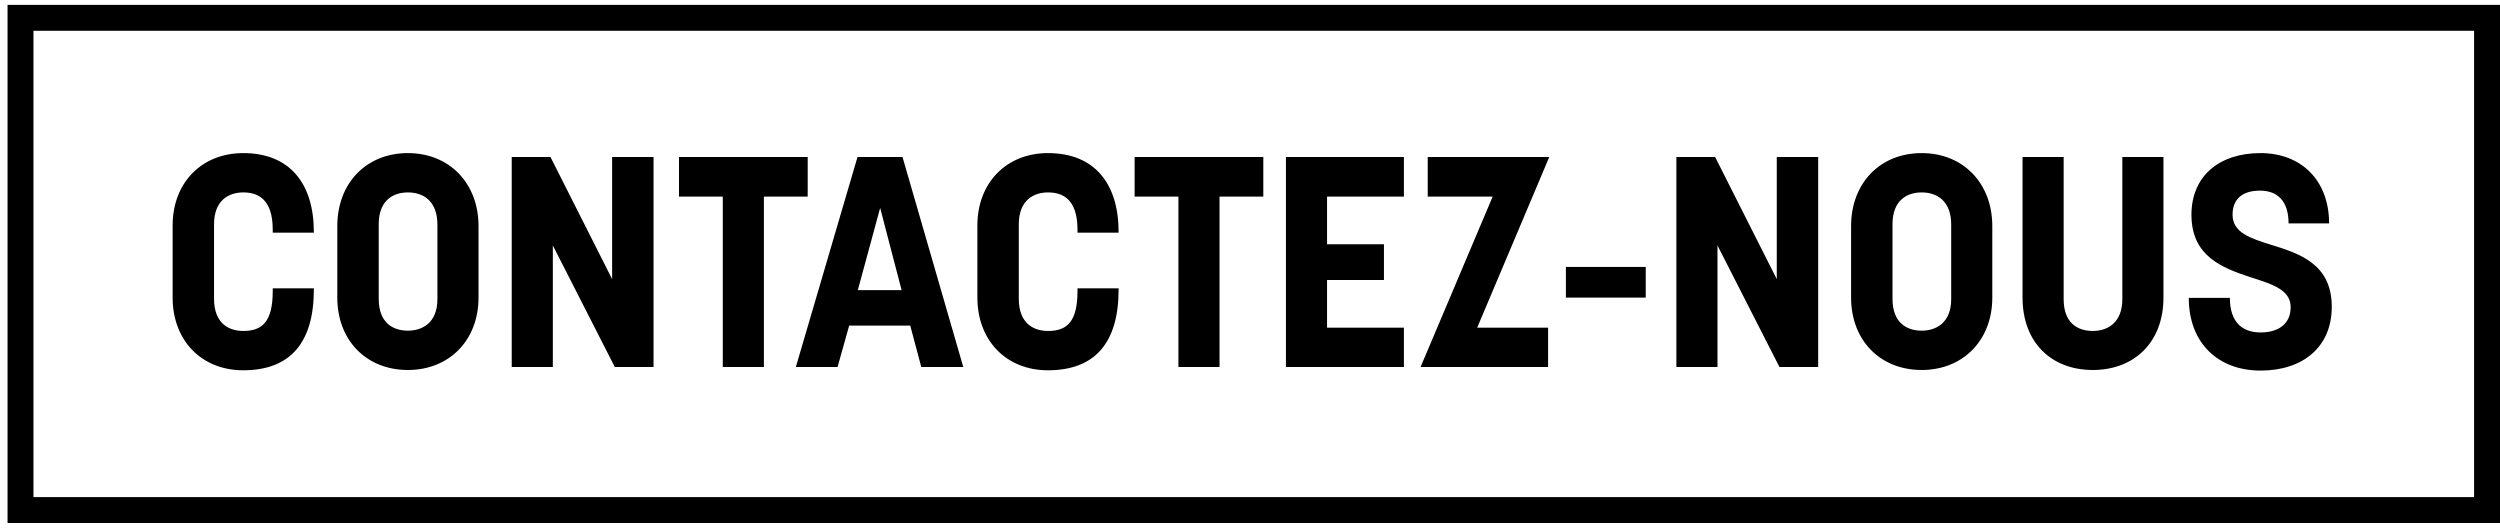
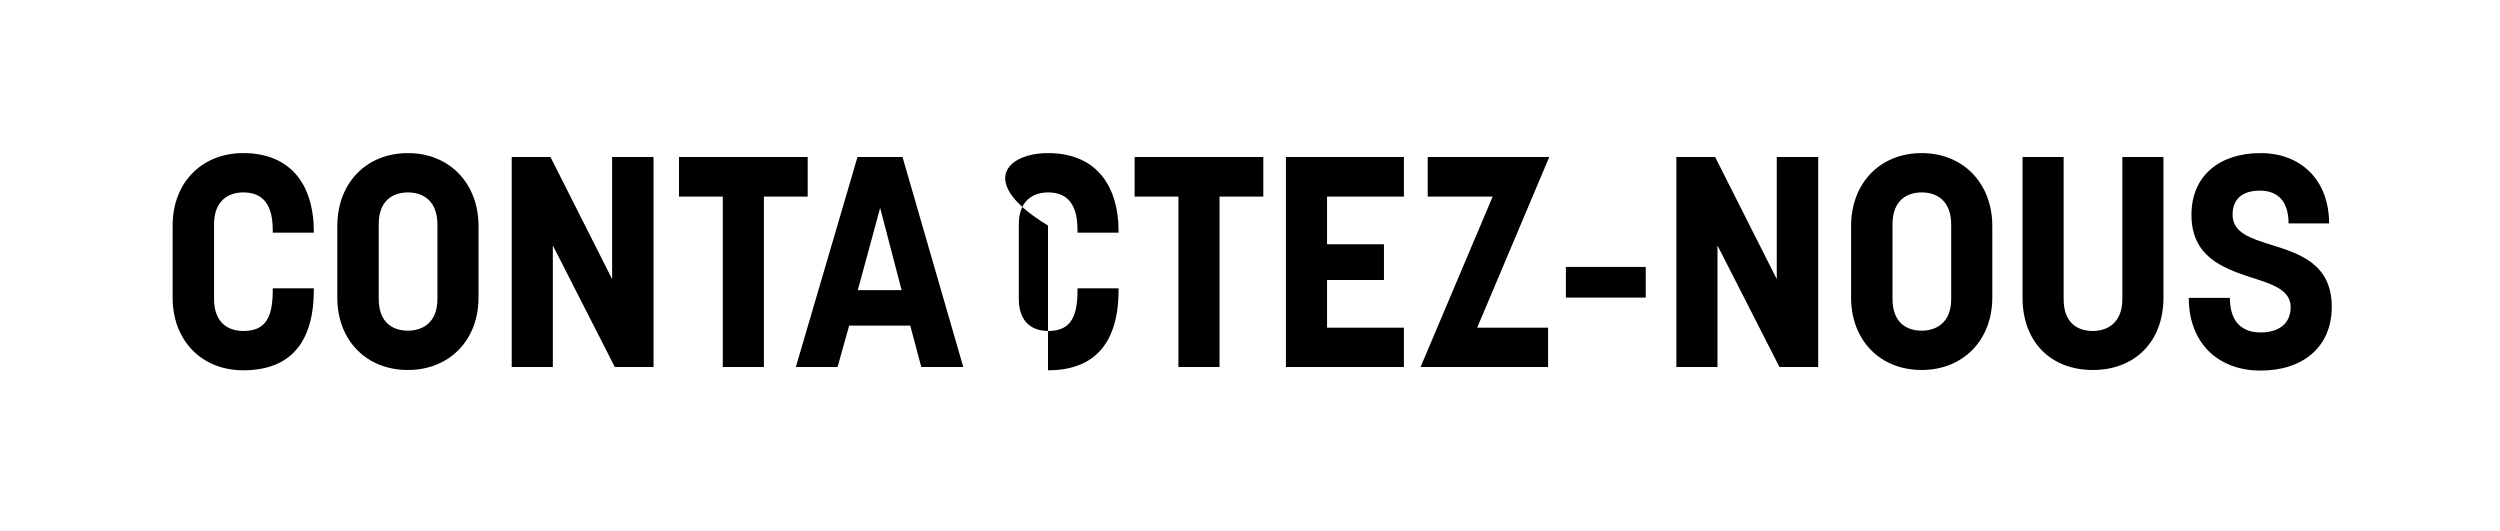
<svg xmlns="http://www.w3.org/2000/svg" width="193" height="41" viewBox="0 0 193 41" fill="none">
-   <rect x="1.583" y="1.376" width="190.417" height="38" stroke="black" stroke-width="2" />
-   <path d="M18.778 28.586C15.558 28.586 13.327 26.286 13.327 22.974V17.408C13.327 14.119 15.558 11.819 18.778 11.819C22.366 11.819 24.229 14.165 24.229 17.914V17.96H21.055V17.73C21.055 15.338 19.882 14.855 18.778 14.855C17.674 14.855 16.524 15.453 16.524 17.316V23.066C16.524 24.975 17.674 25.55 18.778 25.55C20.25 25.55 21.055 24.837 21.055 22.468V22.261H24.229V22.353C24.229 26.424 22.435 28.586 18.778 28.586ZM31.491 28.563C28.271 28.563 26.04 26.263 26.04 22.974V17.454C26.04 14.142 28.271 11.819 31.491 11.819C34.688 11.819 36.942 14.142 36.942 17.454V22.974C36.942 26.263 34.688 28.563 31.491 28.563ZM29.237 23.066C29.237 24.883 30.295 25.527 31.491 25.527C32.572 25.527 33.768 24.952 33.768 23.089V17.339C33.768 15.522 32.687 14.855 31.491 14.855C30.364 14.855 29.237 15.453 29.237 17.316V23.066ZM39.505 28.333V12.118H42.495L47.256 21.548V12.118H50.453V28.333H47.463L42.679 18.949V28.333H39.505ZM55.799 28.333V15.177H52.418V12.118H62.354V15.177H58.973V28.333H55.799ZM61.439 28.333L66.2 12.118H69.673L74.365 28.333H71.122L70.271 25.136H65.556L64.659 28.333H61.439ZM66.223 22.399H69.604L67.948 16.051L66.223 22.399ZM80.905 28.586C77.685 28.586 75.454 26.286 75.454 22.974V17.408C75.454 14.119 77.685 11.819 80.905 11.819C84.493 11.819 86.356 14.165 86.356 17.914V17.96H83.182V17.73C83.182 15.338 82.009 14.855 80.905 14.855C79.801 14.855 78.651 15.453 78.651 17.316V23.066C78.651 24.975 79.801 25.55 80.905 25.55C82.377 25.55 83.182 24.837 83.182 22.468V22.261H86.356V22.353C86.356 26.424 84.562 28.586 80.905 28.586ZM90.973 28.333V15.177H87.592V12.118H97.528V15.177H94.147V28.333H90.973ZM99.274 28.333V12.118H108.382V15.177H102.448V18.857H106.841V21.617H102.448V25.297H108.382V28.333H99.274ZM109.668 28.333L115.234 15.177H110.22V12.118H119.604L114.038 25.297H119.512V28.333H109.668ZM120.887 22.974V20.605H127.051V22.974H120.887ZM129.416 28.333V12.118H132.406L137.167 21.548V12.118H140.364V28.333H137.374L132.59 18.949V28.333H129.416ZM148.355 28.563C145.135 28.563 142.904 26.263 142.904 22.974V17.454C142.904 14.142 145.135 11.819 148.355 11.819C151.552 11.819 153.806 14.142 153.806 17.454V22.974C153.806 26.263 151.552 28.563 148.355 28.563ZM146.101 23.066C146.101 24.883 147.159 25.527 148.355 25.527C149.436 25.527 150.632 24.952 150.632 23.089V17.339C150.632 15.522 149.551 14.855 148.355 14.855C147.228 14.855 146.101 15.453 146.101 17.316V23.066ZM161.568 28.563C158.371 28.563 156.14 26.447 156.14 22.974V12.118H159.314V23.089C159.314 24.883 160.326 25.55 161.568 25.55C162.741 25.55 163.845 24.883 163.845 23.089V12.118H167.019V22.974C167.019 26.424 164.765 28.563 161.568 28.563ZM174.516 28.609C171.227 28.609 168.973 26.47 168.973 22.997H172.147C172.147 24.883 173.113 25.665 174.516 25.665C175.85 25.665 176.839 25.044 176.839 23.71C176.839 22.353 175.367 21.916 173.688 21.387C171.572 20.674 169.18 19.8 169.18 16.58C169.18 13.613 171.296 11.819 174.516 11.819C177.644 11.819 179.806 13.912 179.806 17.247H176.678C176.678 15.522 175.827 14.717 174.47 14.717C173.113 14.717 172.354 15.361 172.354 16.58C172.354 17.96 173.734 18.397 175.344 18.903C177.483 19.57 180.013 20.352 180.013 23.687C180.013 26.769 177.805 28.609 174.516 28.609Z" fill="black" />
+   <path d="M18.778 28.586C15.558 28.586 13.327 26.286 13.327 22.974V17.408C13.327 14.119 15.558 11.819 18.778 11.819C22.366 11.819 24.229 14.165 24.229 17.914V17.96H21.055V17.73C21.055 15.338 19.882 14.855 18.778 14.855C17.674 14.855 16.524 15.453 16.524 17.316V23.066C16.524 24.975 17.674 25.55 18.778 25.55C20.25 25.55 21.055 24.837 21.055 22.468V22.261H24.229V22.353C24.229 26.424 22.435 28.586 18.778 28.586ZM31.491 28.563C28.271 28.563 26.04 26.263 26.04 22.974V17.454C26.04 14.142 28.271 11.819 31.491 11.819C34.688 11.819 36.942 14.142 36.942 17.454V22.974C36.942 26.263 34.688 28.563 31.491 28.563ZM29.237 23.066C29.237 24.883 30.295 25.527 31.491 25.527C32.572 25.527 33.768 24.952 33.768 23.089V17.339C33.768 15.522 32.687 14.855 31.491 14.855C30.364 14.855 29.237 15.453 29.237 17.316V23.066ZM39.505 28.333V12.118H42.495L47.256 21.548V12.118H50.453V28.333H47.463L42.679 18.949V28.333H39.505ZM55.799 28.333V15.177H52.418V12.118H62.354V15.177H58.973V28.333H55.799ZM61.439 28.333L66.2 12.118H69.673L74.365 28.333H71.122L70.271 25.136H65.556L64.659 28.333H61.439ZM66.223 22.399H69.604L67.948 16.051L66.223 22.399ZM80.905 28.586V17.408C75.454 14.119 77.685 11.819 80.905 11.819C84.493 11.819 86.356 14.165 86.356 17.914V17.96H83.182V17.73C83.182 15.338 82.009 14.855 80.905 14.855C79.801 14.855 78.651 15.453 78.651 17.316V23.066C78.651 24.975 79.801 25.55 80.905 25.55C82.377 25.55 83.182 24.837 83.182 22.468V22.261H86.356V22.353C86.356 26.424 84.562 28.586 80.905 28.586ZM90.973 28.333V15.177H87.592V12.118H97.528V15.177H94.147V28.333H90.973ZM99.274 28.333V12.118H108.382V15.177H102.448V18.857H106.841V21.617H102.448V25.297H108.382V28.333H99.274ZM109.668 28.333L115.234 15.177H110.22V12.118H119.604L114.038 25.297H119.512V28.333H109.668ZM120.887 22.974V20.605H127.051V22.974H120.887ZM129.416 28.333V12.118H132.406L137.167 21.548V12.118H140.364V28.333H137.374L132.59 18.949V28.333H129.416ZM148.355 28.563C145.135 28.563 142.904 26.263 142.904 22.974V17.454C142.904 14.142 145.135 11.819 148.355 11.819C151.552 11.819 153.806 14.142 153.806 17.454V22.974C153.806 26.263 151.552 28.563 148.355 28.563ZM146.101 23.066C146.101 24.883 147.159 25.527 148.355 25.527C149.436 25.527 150.632 24.952 150.632 23.089V17.339C150.632 15.522 149.551 14.855 148.355 14.855C147.228 14.855 146.101 15.453 146.101 17.316V23.066ZM161.568 28.563C158.371 28.563 156.14 26.447 156.14 22.974V12.118H159.314V23.089C159.314 24.883 160.326 25.55 161.568 25.55C162.741 25.55 163.845 24.883 163.845 23.089V12.118H167.019V22.974C167.019 26.424 164.765 28.563 161.568 28.563ZM174.516 28.609C171.227 28.609 168.973 26.47 168.973 22.997H172.147C172.147 24.883 173.113 25.665 174.516 25.665C175.85 25.665 176.839 25.044 176.839 23.71C176.839 22.353 175.367 21.916 173.688 21.387C171.572 20.674 169.18 19.8 169.18 16.58C169.18 13.613 171.296 11.819 174.516 11.819C177.644 11.819 179.806 13.912 179.806 17.247H176.678C176.678 15.522 175.827 14.717 174.47 14.717C173.113 14.717 172.354 15.361 172.354 16.58C172.354 17.96 173.734 18.397 175.344 18.903C177.483 19.57 180.013 20.352 180.013 23.687C180.013 26.769 177.805 28.609 174.516 28.609Z" fill="black" />
</svg>